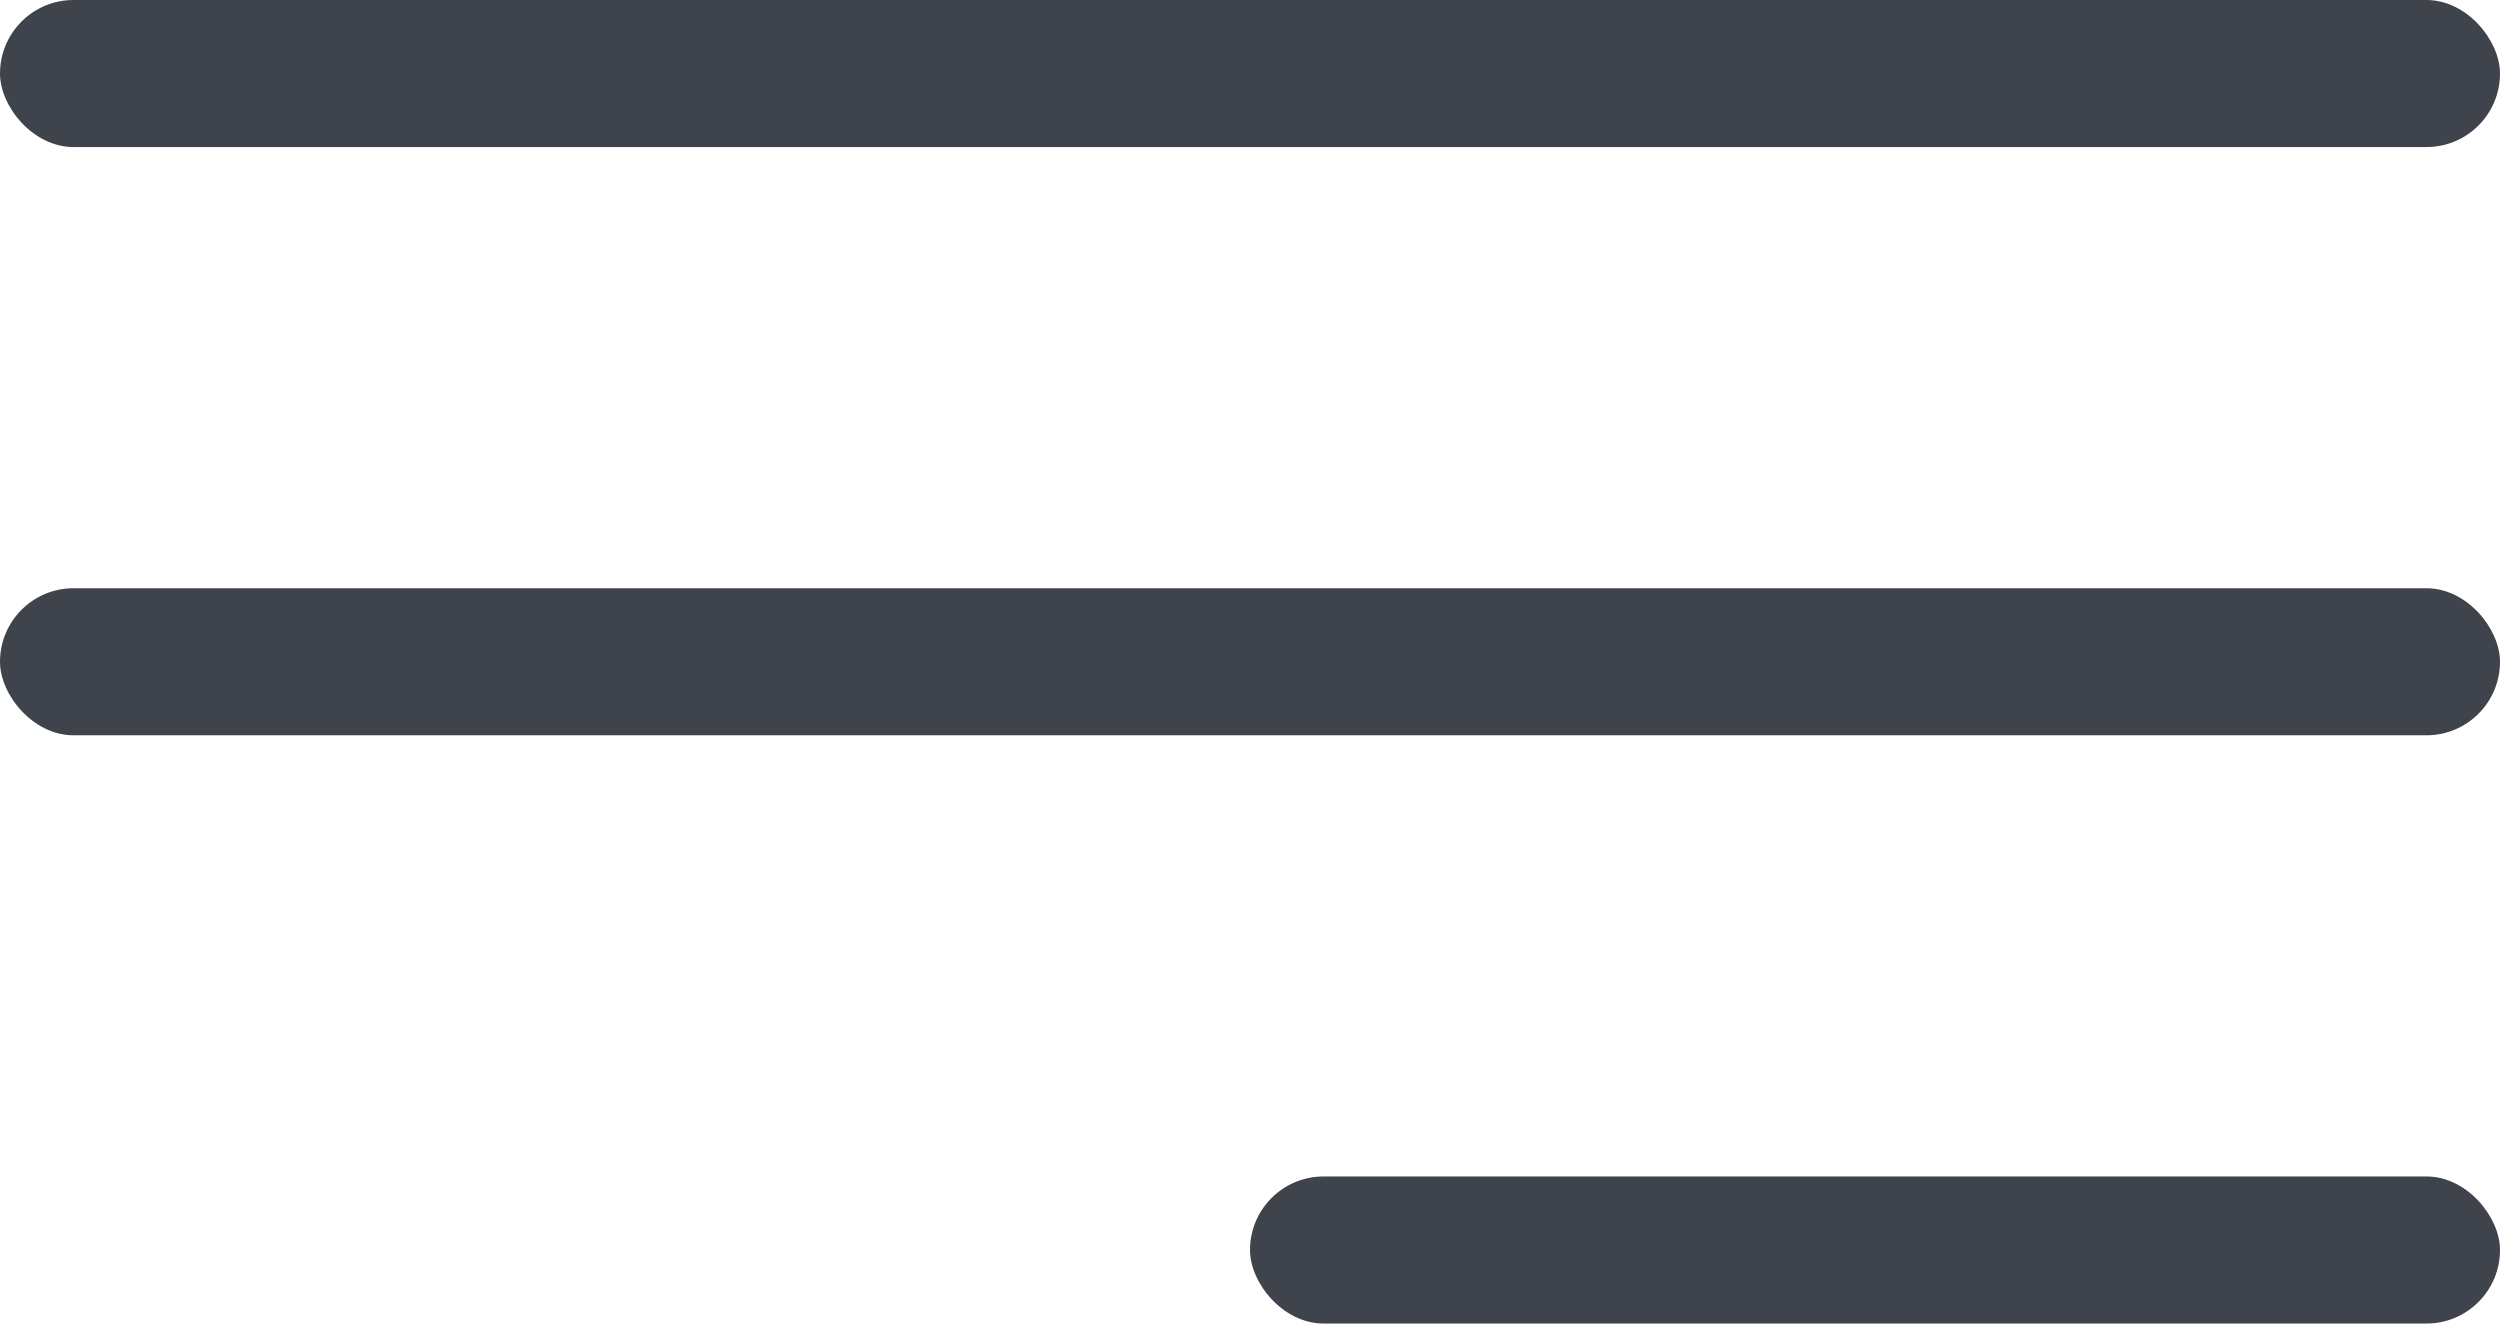
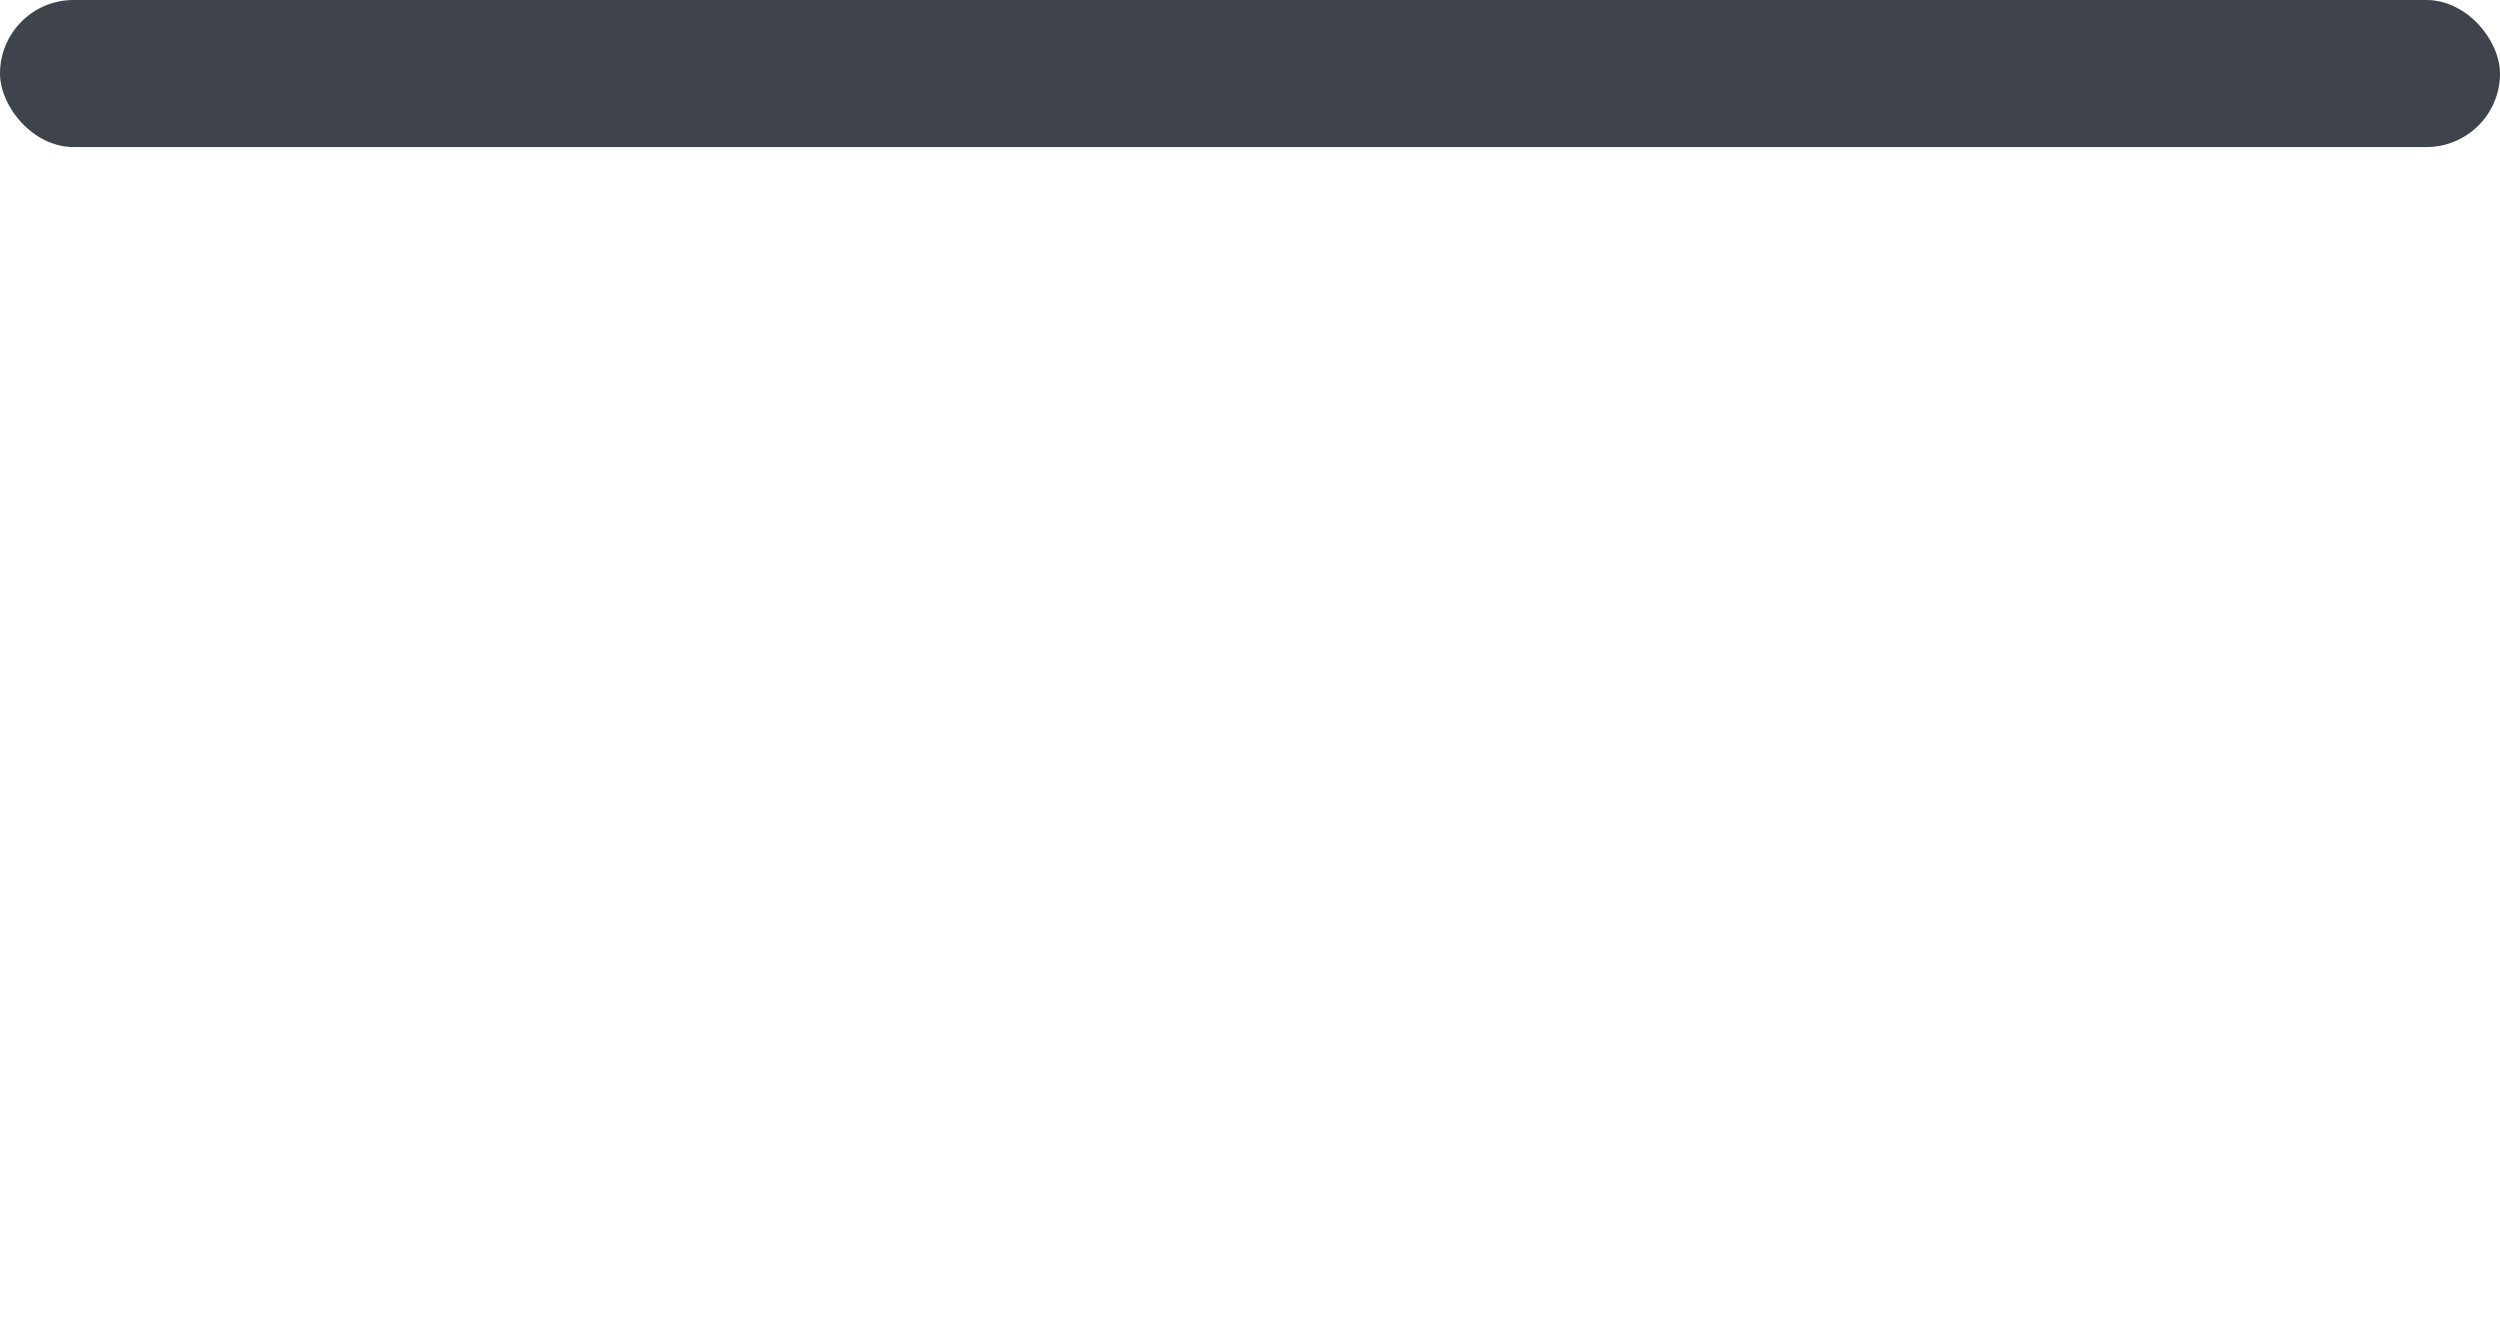
<svg xmlns="http://www.w3.org/2000/svg" width="34" height="18" viewBox="0 0 34 18" fill="none">
  <rect width="34" height="2" rx="1" fill="#3F434B" />
-   <rect y="8" width="34" height="2" rx="1" fill="#3F434B" />
-   <rect x="17" y="16" width="17" height="2" rx="1" fill="#3F434B" />
</svg>